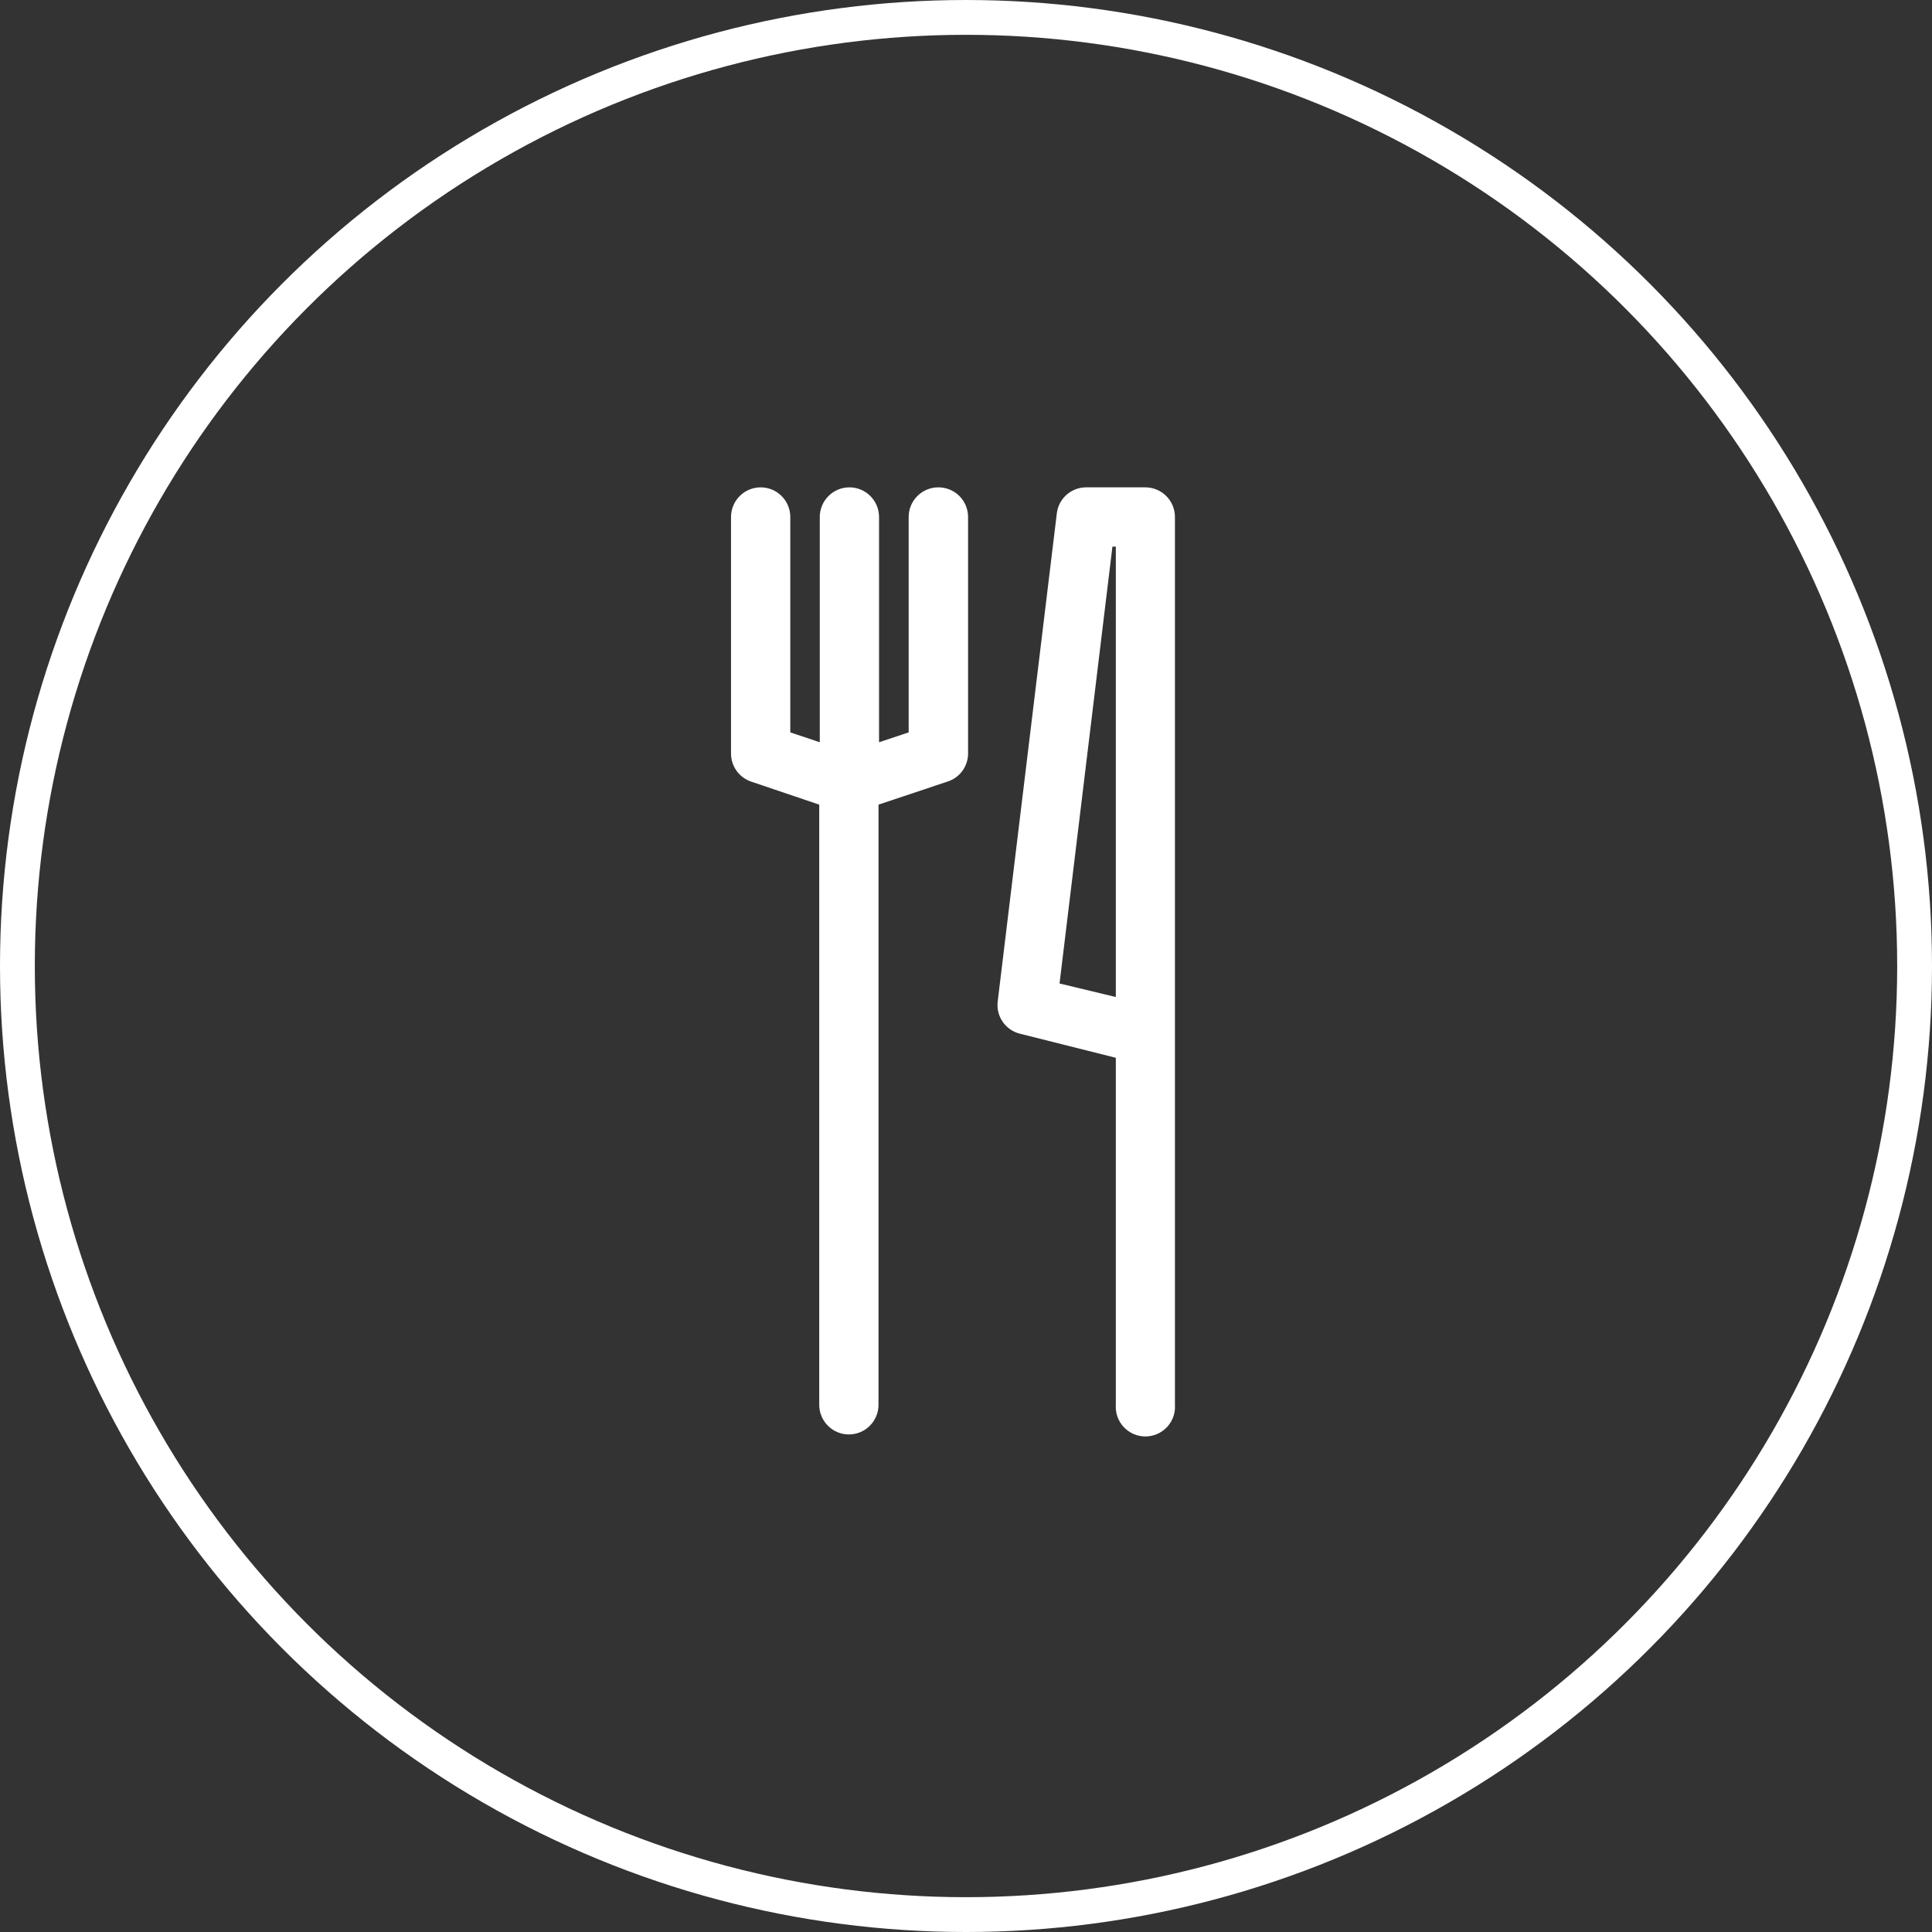
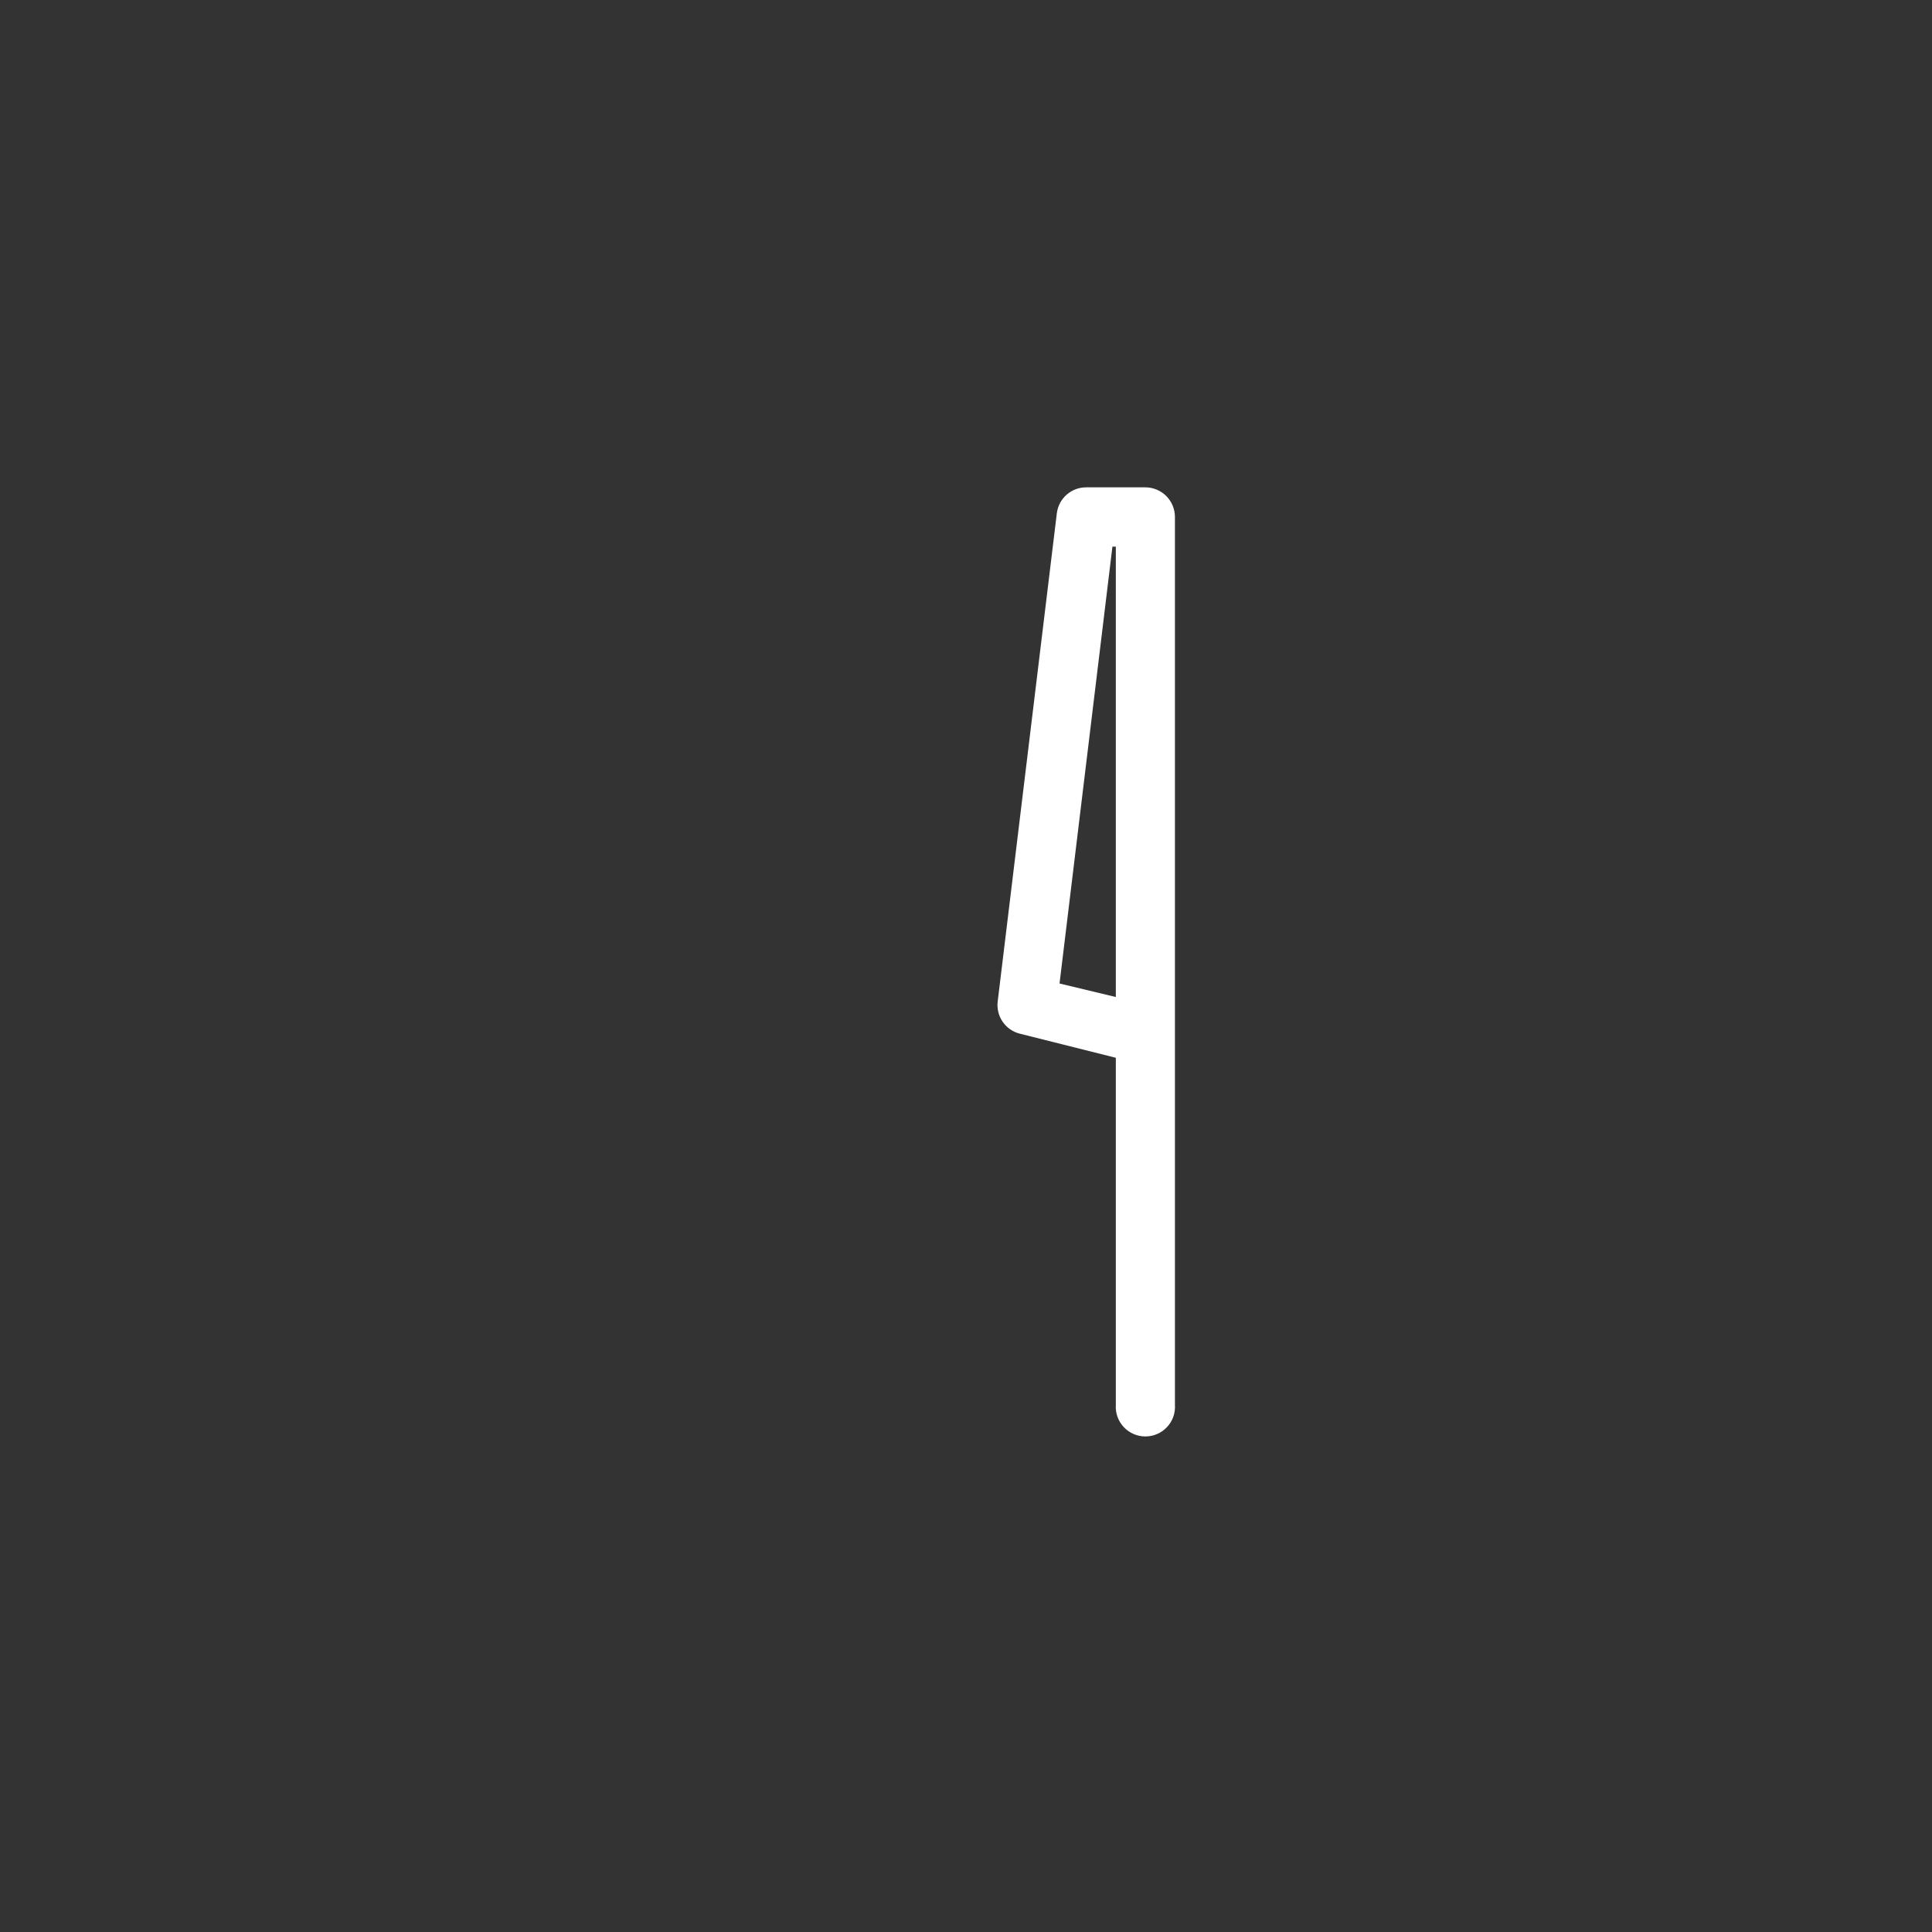
<svg xmlns="http://www.w3.org/2000/svg" width="111" height="111" viewBox="0 0 111 111" fill="none">
  <rect x="0" y="0" width="111" height="111" fill="#333333" stroke="none" />
-   <circle cx="55.5" cy="55.5" r="54.5" stroke="white" stroke-width="2" />
-   <path d="M53.901 28C53.451 28.002 53.02 28.182 52.702 28.501C52.385 28.82 52.206 29.252 52.206 29.703V42.078L50.504 42.645V29.703C50.504 29.251 50.325 28.818 50.005 28.499C49.686 28.179 49.253 28 48.802 28C48.35 28 47.917 28.179 47.598 28.499C47.279 28.818 47.099 29.251 47.099 29.703V42.645L45.405 42.078V29.703C45.405 29.251 45.225 28.818 44.906 28.499C44.587 28.179 44.154 28 43.702 28C43.251 28 42.818 28.179 42.499 28.499C42.179 28.818 42 29.251 42 29.703V43.306C42.002 43.664 42.118 44.013 42.33 44.302C42.542 44.591 42.84 44.805 43.182 44.915L47.068 46.229V80.712C47.068 81.163 47.248 81.596 47.567 81.915C47.886 82.235 48.319 82.414 48.771 82.414C49.222 82.414 49.655 82.235 49.974 81.915C50.294 81.596 50.473 81.163 50.473 80.712V46.229L54.406 44.915C54.754 44.812 55.059 44.6 55.278 44.31C55.496 44.021 55.616 43.669 55.619 43.306V29.703C55.619 29.478 55.575 29.255 55.488 29.047C55.401 28.84 55.275 28.651 55.115 28.493C54.955 28.335 54.766 28.21 54.557 28.125C54.349 28.041 54.126 27.998 53.901 28Z" fill="white" />
  <path d="M65.81 28H62.405C61.99 27.999 61.589 28.15 61.278 28.425C60.967 28.701 60.768 29.08 60.718 29.492L57.321 57.539C57.271 57.95 57.373 58.365 57.608 58.706C57.843 59.047 58.194 59.29 58.596 59.389L64.108 60.773V80.712C64.092 80.944 64.124 81.178 64.202 81.398C64.281 81.617 64.403 81.819 64.562 81.989C64.722 82.159 64.914 82.295 65.128 82.388C65.342 82.481 65.573 82.529 65.806 82.529C66.039 82.529 66.27 82.481 66.484 82.388C66.698 82.295 66.891 82.159 67.05 81.989C67.209 81.819 67.332 81.617 67.41 81.398C67.488 81.178 67.52 80.944 67.504 80.712V29.702C67.504 29.252 67.326 28.82 67.009 28.501C66.691 28.182 66.26 28.002 65.81 28ZM64.108 57.282L60.874 56.505L63.913 31.405H64.108V57.282Z" fill="white" />
</svg>